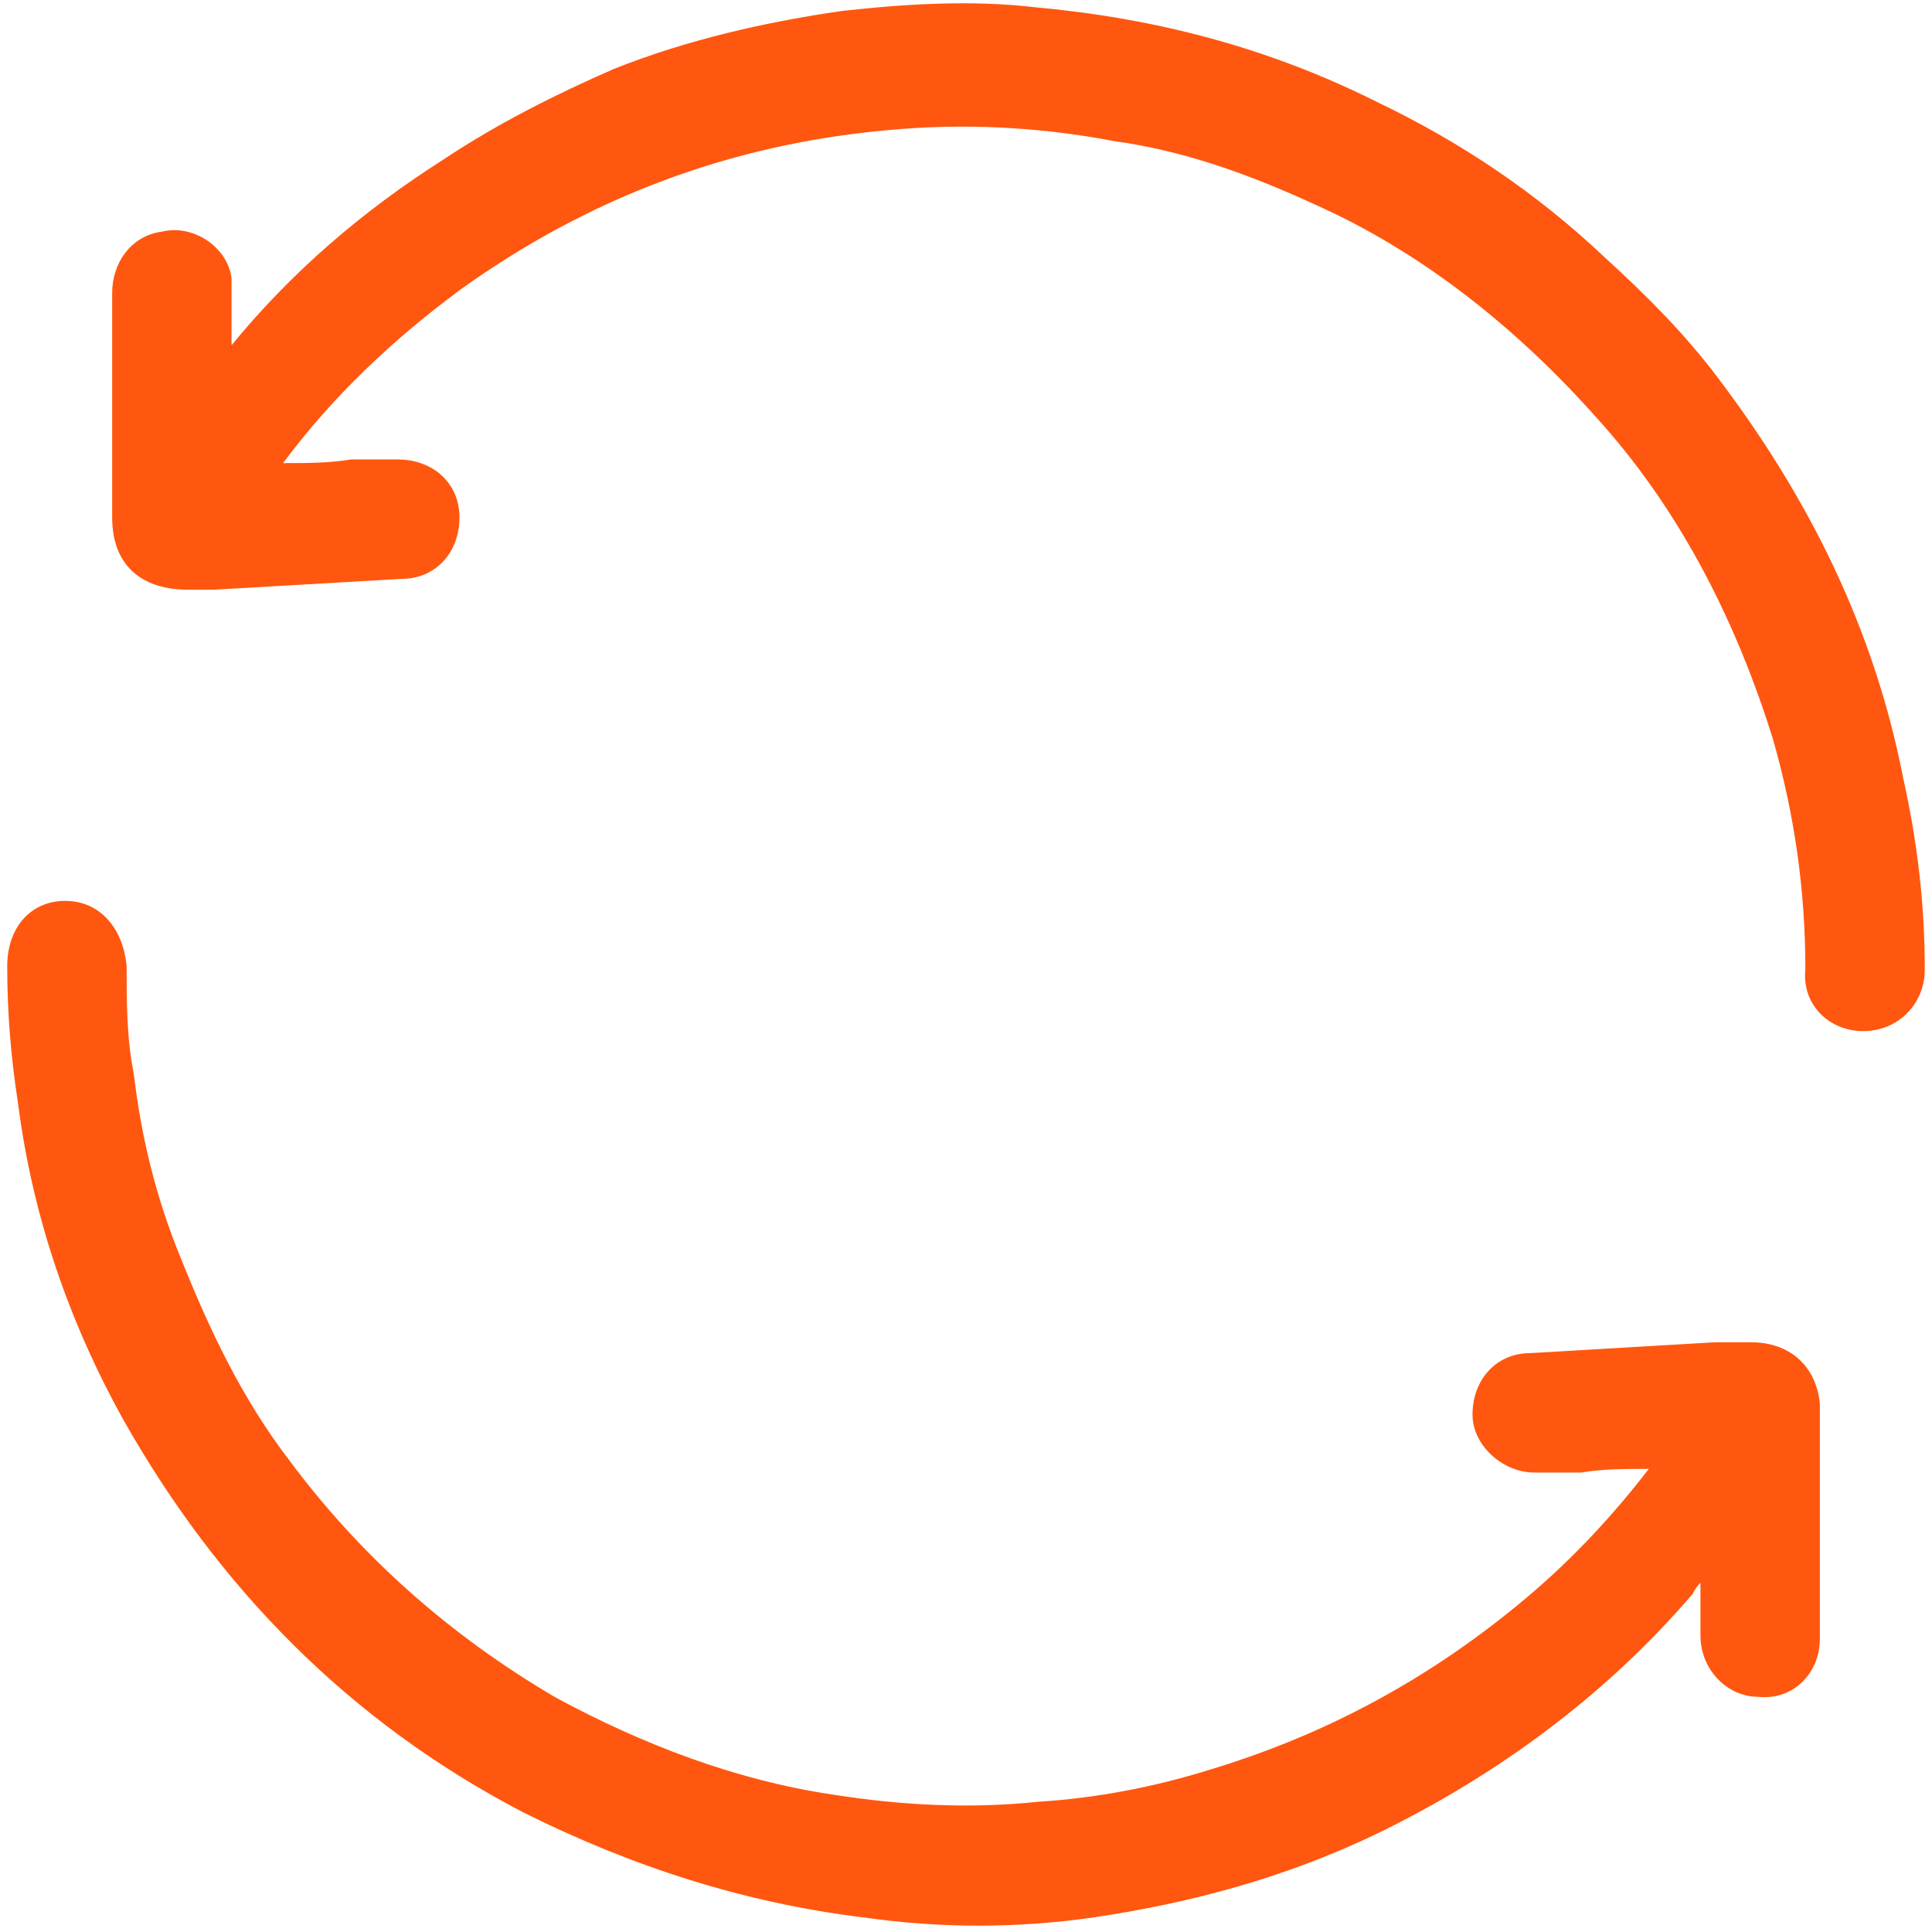
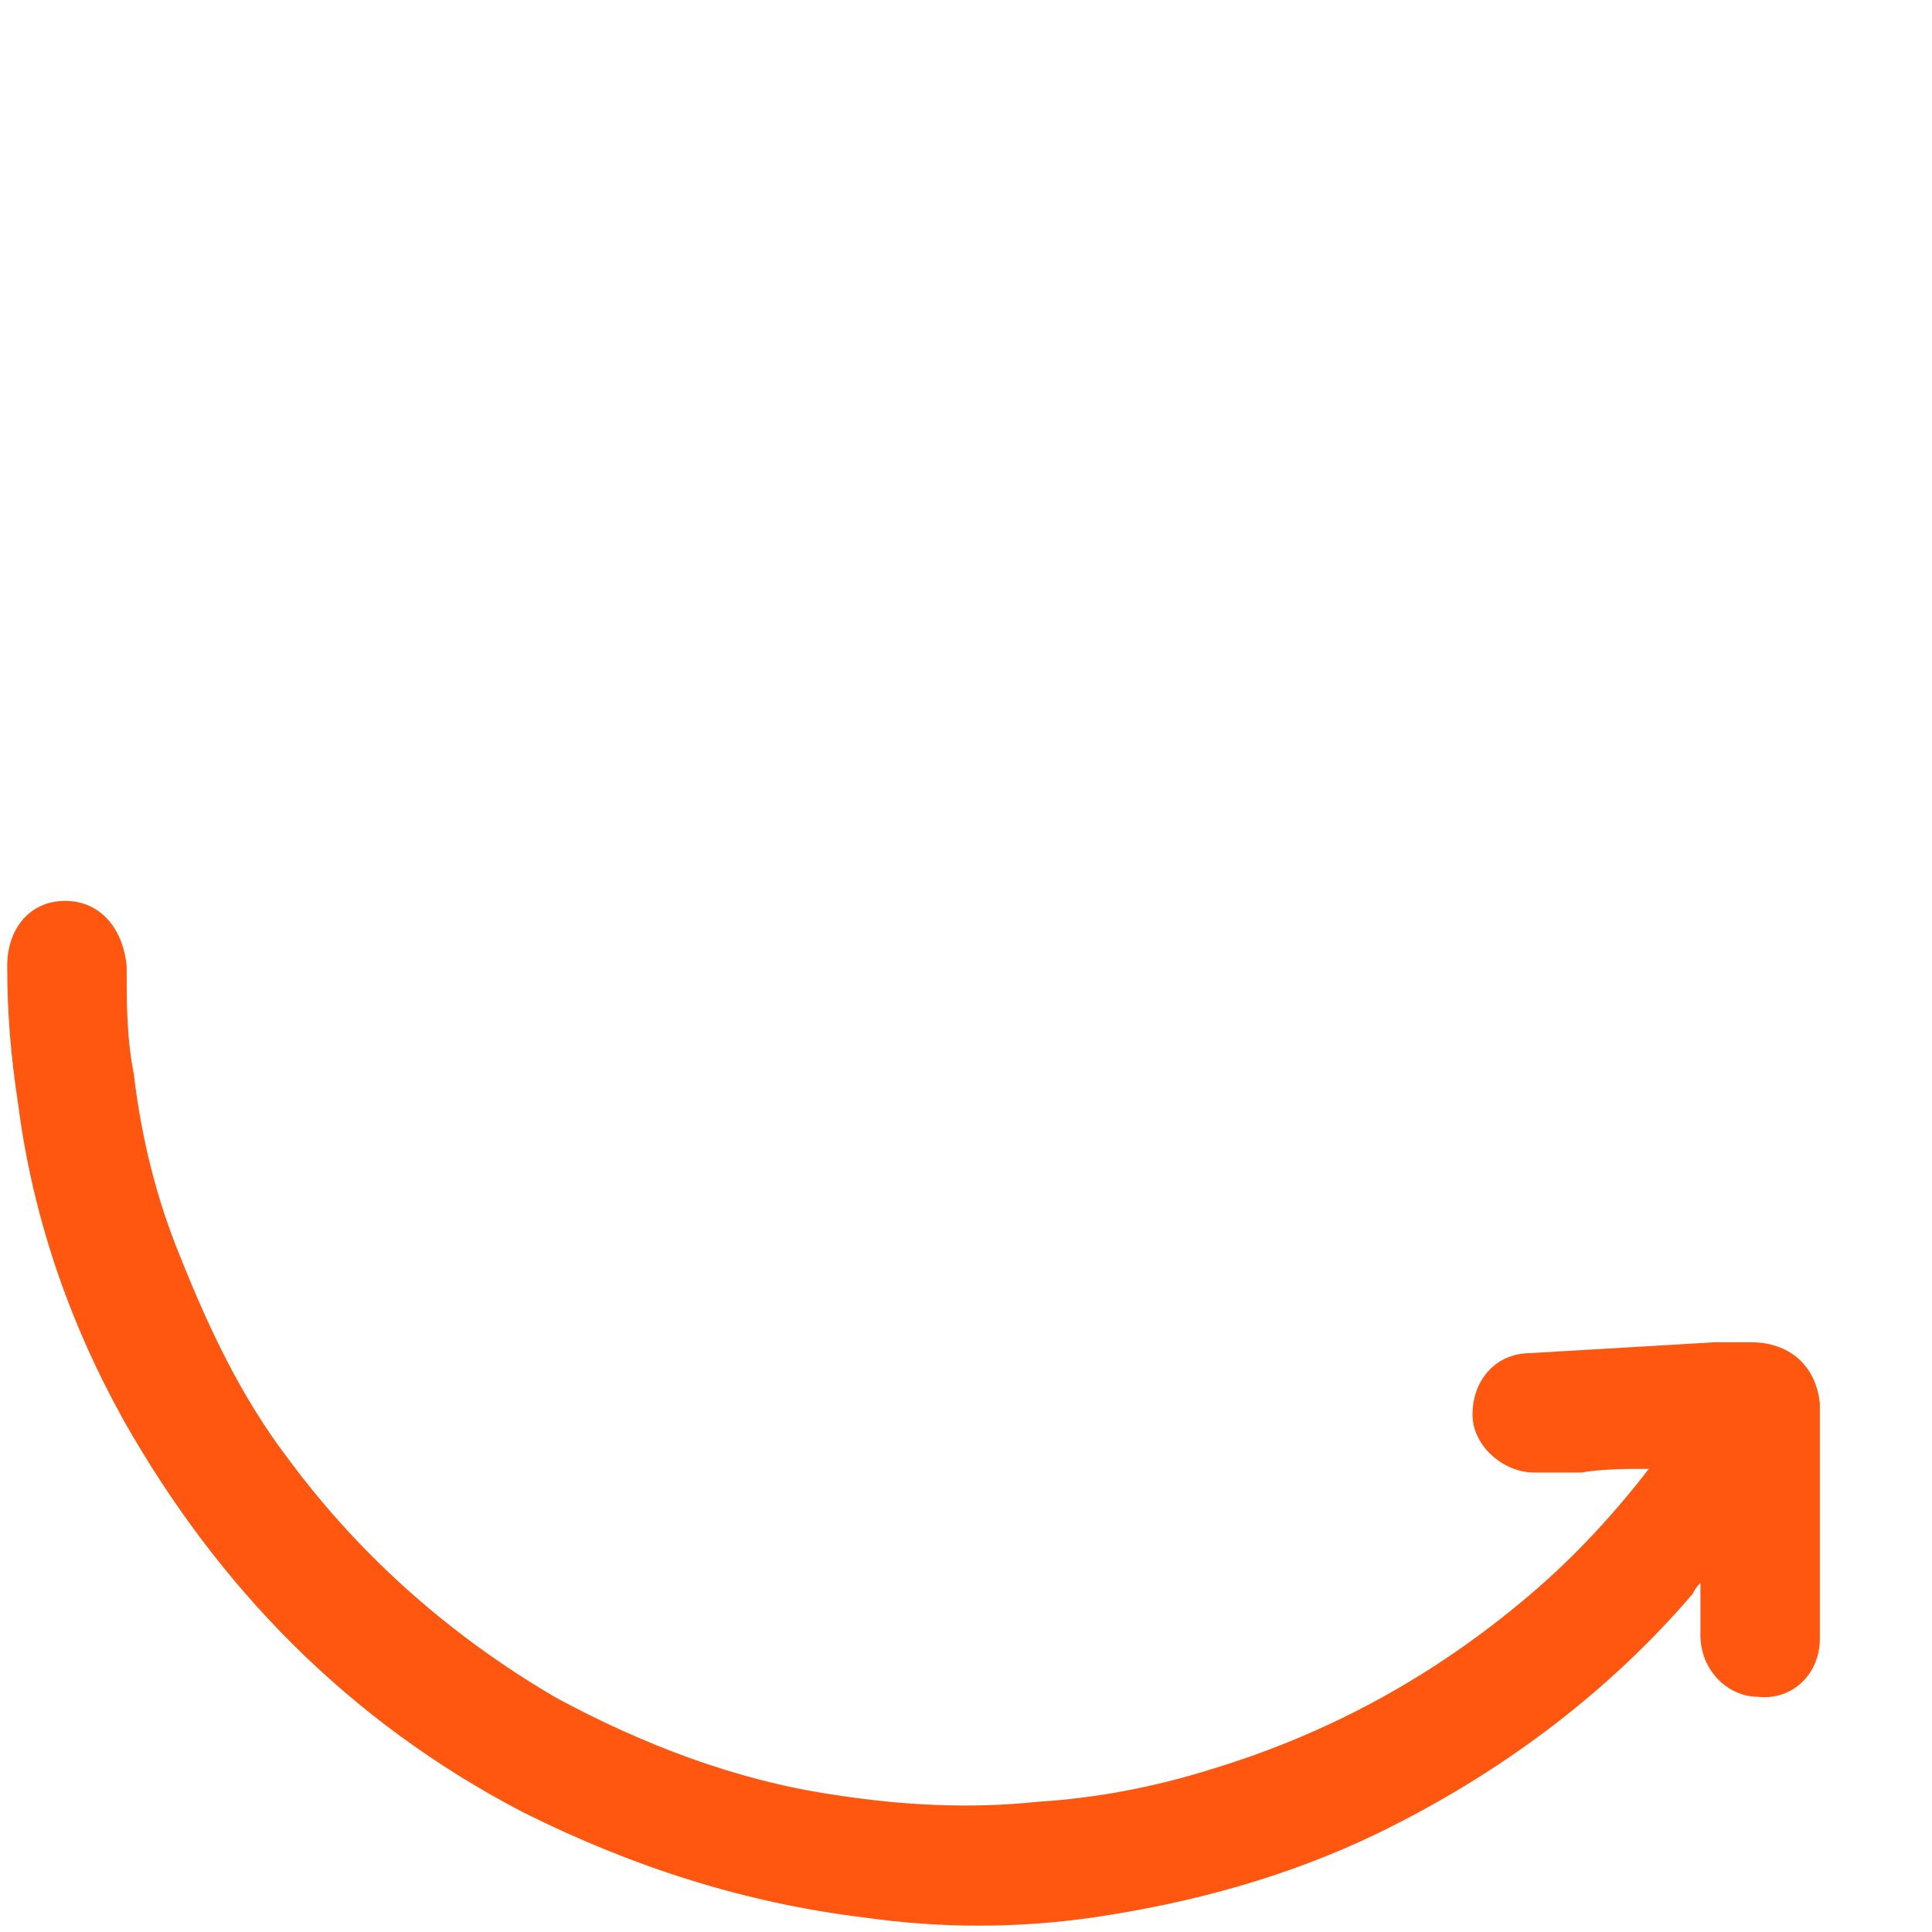
<svg xmlns="http://www.w3.org/2000/svg" id="a" data-name="Layer 1" width=".7in" height=".7in" viewBox="0 0 53.4 53.4">
  <defs>
    <style>
      .b {
        fill: #ff570f;
        stroke: #ff570f;
        stroke-miterlimit: 10;
        stroke-width: .2px;
      }
    </style>
  </defs>
-   <path class="b" d="m7.8,12.9c.7,0,1.3,0,1.9-.1.4,0,.8,0,1.3,0,.9,0,1.6.6,1.6,1.5,0,.9-.6,1.6-1.5,1.6-1.7.1-3.5.2-5.2.3-.2,0-.5,0-.7,0-1.2,0-2-.6-2-1.9,0-1,0-2,0-3,0-1.1,0-2.2,0-3.2,0-.8.5-1.5,1.3-1.6.8-.2,1.7.4,1.8,1.2,0,.5,0,1,0,1.5,0,.1,0,.3,0,.5,0,0,0,0,.1,0,1.7-2.1,3.7-3.8,5.9-5.2,1.5-1,3.1-1.8,4.7-2.5,2-.8,4.2-1.3,6.3-1.6,1.8-.2,3.6-.3,5.3-.1,3.3.3,6.4,1.1,9.4,2.6,2.3,1.1,4.4,2.5,6.3,4.3,1.1,1,2.2,2.1,3.1,3.3,2.5,3.3,4.3,6.9,5.1,11,.4,1.8.6,3.5.6,5.3,0,.9-.7,1.6-1.6,1.6-.9,0-1.6-.7-1.5-1.6,0-2.2-.3-4.3-.9-6.4-1-3.2-2.5-6.2-4.7-8.7-2.1-2.4-4.6-4.5-7.5-5.9-1.9-.9-3.9-1.7-6.1-2-2.1-.4-4.2-.5-6.3-.3-4.4.4-8.3,1.9-11.8,4.4-1.9,1.4-3.6,3-5,4.9,0,0,0,.1-.2.3Z" />
  <path class="b" d="m45.6,40.5c-.7,0-1.3,0-1.9.1-.4,0-.9,0-1.3,0-.8,0-1.6-.7-1.6-1.5,0-.9.6-1.6,1.5-1.6,1.7-.1,3.4-.2,5.1-.3.3,0,.7,0,1,0,1,0,1.7.6,1.8,1.6,0,2.2,0,4.4,0,6.5,0,.9-.7,1.6-1.6,1.5-.8,0-1.5-.7-1.5-1.6,0-.6,0-1.1,0-1.7-.2.2-.3.3-.4.5-2.4,2.8-5.4,5-8.7,6.6-2.5,1.2-5.1,1.9-7.8,2.3-2.1.3-4.2.3-6.3,0-3.3-.4-6.4-1.4-9.4-2.9-4.8-2.5-8.4-6.2-11-10.8-1.5-2.7-2.5-5.6-2.9-8.7-.2-1.3-.3-2.5-.3-3.8,0-1,.6-1.7,1.5-1.7.9,0,1.5.7,1.6,1.7,0,1,0,2,.2,3,.2,1.7.6,3.4,1.3,5.1.8,2,1.7,3.9,3,5.6,2,2.7,4.5,4.9,7.4,6.6,2.4,1.3,5,2.3,7.7,2.7,1.9.3,3.8.4,5.7.2,1.6-.1,3.2-.4,4.8-.9,3.3-1,6.2-2.6,8.8-4.8,1.3-1.1,2.4-2.3,3.4-3.6,0,0,0,0,.1-.2Z" />
</svg>